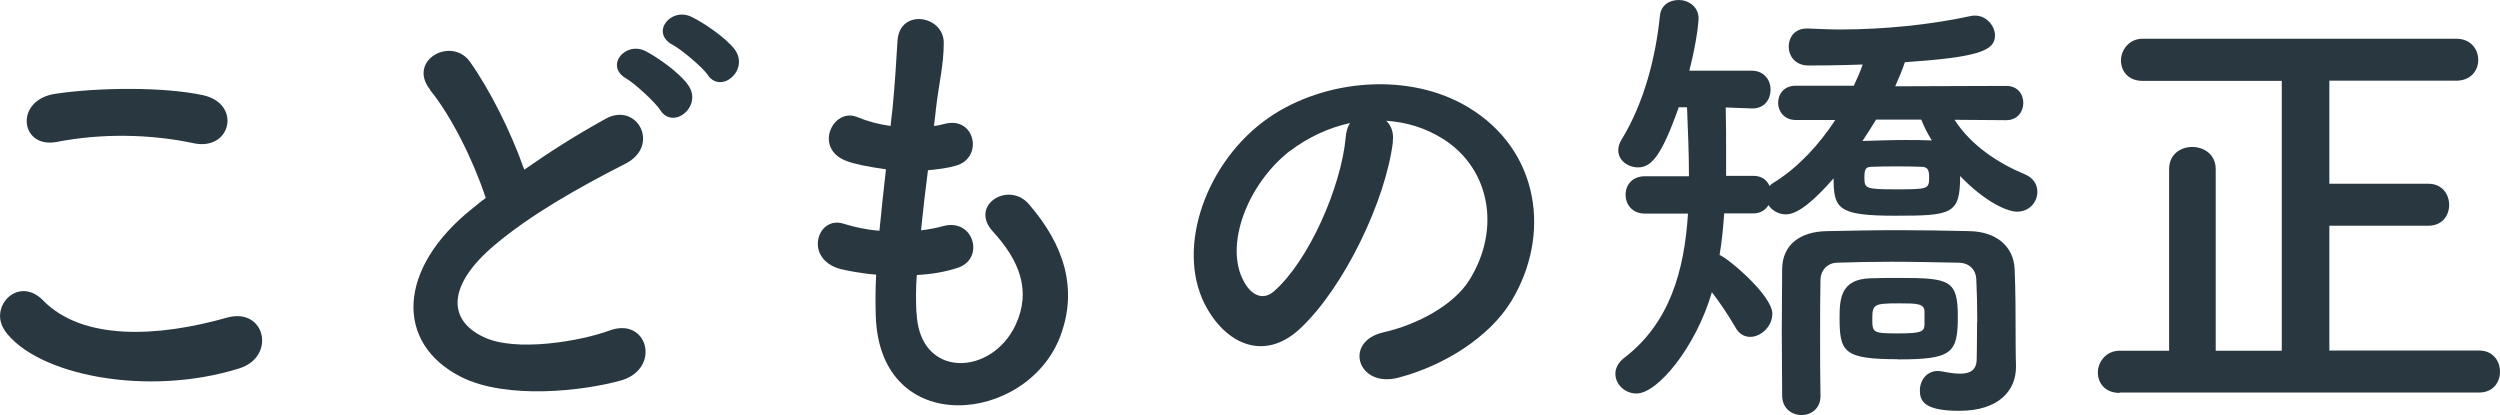
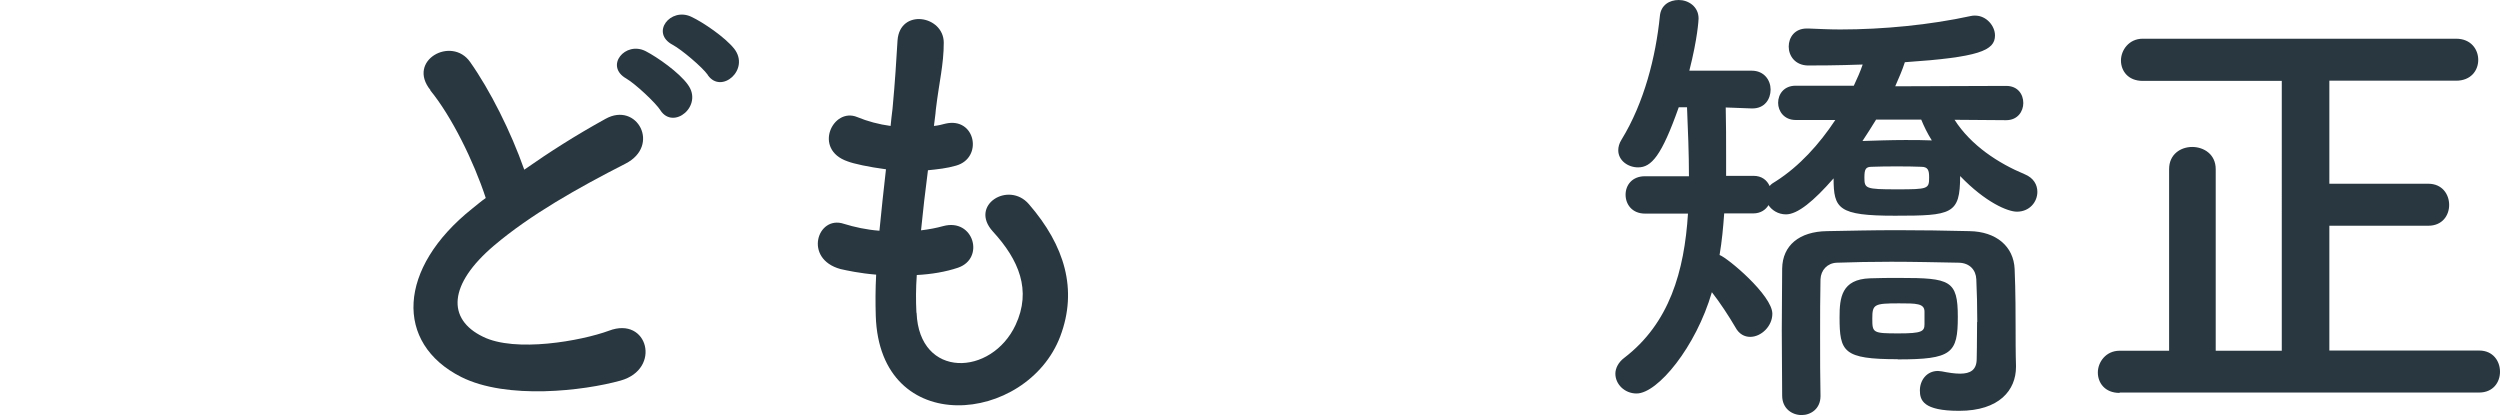
<svg xmlns="http://www.w3.org/2000/svg" id="_レイヤー_2" viewBox="0 0 129.8 21.55">
  <g id="_メニュー">
-     <path d="M.25,17.16c-.86-1.22.7-2.88,1.99-1.56,2.04,2.09,5.93,1.92,9.55.89,1.99-.55,2.57,2.04.62,2.64-4.75,1.49-10.51.36-12.17-1.97ZM2.94,7.37c-1.9.36-2.21-2.18-.07-2.5,2.28-.34,5.66-.36,7.66.07,2.02.43,1.49,2.9-.46,2.5-2.23-.48-4.78-.53-7.13-.07Z" style="fill:#293740;" />
    <path d="M22.35,4.68c-1.25-1.54,1.1-2.83,2.06-1.46,1.03,1.46,2.11,3.6,2.81,5.59,1.3-.91,2.66-1.78,4.22-2.64,1.63-.91,2.88,1.39,1.03,2.33-2.45,1.25-4.92,2.64-6.82,4.25-2.38,2.02-2.45,3.82-.58,4.73,1.68.84,5.11.22,6.55-.31,2.02-.77,2.74,1.99.6,2.59-1.9.53-5.9,1.01-8.28-.19-3.46-1.75-3.31-5.64.58-8.74.24-.19.46-.38.7-.55-.62-1.9-1.78-4.25-2.88-5.59ZM34.3,5.74c-.26-.41-1.32-1.39-1.78-1.66-1.15-.65-.05-1.97,1.01-1.42.6.31,1.73,1.1,2.18,1.73.82,1.1-.74,2.38-1.42,1.34ZM36.75,3.89c-.29-.41-1.37-1.32-1.82-1.56-1.18-.62-.12-1.97.96-1.46.62.29,1.75,1.06,2.23,1.66.84,1.08-.67,2.38-1.37,1.37Z" style="fill:#293740;" />
    <path d="M47.59,16.25c.14,3.43,3.89,3.29,5.14.62.84-1.8.17-3.38-1.18-4.85-1.25-1.37.82-2.64,1.87-1.42,1.87,2.16,2.54,4.44,1.63,6.86-1.73,4.56-9.38,5.35-9.58-1.06-.02-.67-.02-1.39.02-2.14-.86-.07-1.54-.22-1.85-.29-1.94-.53-1.2-2.81.17-2.35.55.17,1.18.31,1.85.36.1-1.06.22-2.11.34-3.19-.91-.12-1.68-.29-1.99-.41-1.82-.62-.77-2.83.5-2.3.53.22,1.13.38,1.73.46.02-.29.07-.6.1-.89.14-1.51.19-2.42.26-3.55.12-1.68,2.4-1.3,2.4.12,0,1.13-.24,2.04-.41,3.46-.02.29-.07.58-.1.86.22-.02.41-.07.6-.12,1.56-.36,1.97,1.78.55,2.18-.48.14-.96.19-1.46.24-.14,1.08-.26,2.11-.36,3.12.41-.05.79-.12,1.15-.22,1.58-.43,2.18,1.68.77,2.16-.65.22-1.39.34-2.14.38-.05.7-.05,1.34-.02,1.94Z" style="fill:#293740;" />
-     <path d="M72.32,7.37c-.38,3.05-2.54,7.58-4.85,9.72-1.85,1.7-3.86.77-4.92-1.3-1.51-2.98.1-7.44,3.31-9.67,2.95-2.04,7.34-2.38,10.37-.55,3.72,2.23,4.32,6.65,2.23,10.08-1.13,1.85-3.48,3.34-5.86,3.96-2.11.55-2.86-1.87-.79-2.35,1.82-.41,3.67-1.44,4.46-2.69,1.7-2.69,1.06-5.83-1.32-7.34-.94-.6-1.94-.89-2.98-.96.26.24.41.62.34,1.1ZM66.99,7.82c-2.23,1.73-3.43,4.92-2.42,6.77.36.7.98,1.06,1.58.53,1.8-1.58,3.48-5.4,3.72-7.99.02-.29.1-.55.22-.74-1.1.24-2.18.74-3.1,1.44Z" style="fill:#293740;" />
    <path d="M101.48,6.22c.86,1.34,2.28,2.26,3.65,2.83.46.19.65.55.65.91,0,.53-.41,1.03-1.06,1.03-.48,0-1.63-.48-2.95-1.85,0,1.99-.43,2.06-3.38,2.06s-3.19-.36-3.19-1.94c-1.03,1.18-1.87,1.87-2.47,1.87-.41,0-.74-.22-.91-.48-.14.24-.41.43-.79.43h-1.51c-.05.72-.12,1.46-.24,2.16.41.14,2.74,2.09,2.74,3.05,0,.65-.58,1.2-1.15,1.2-.29,0-.58-.14-.77-.5-.34-.58-.79-1.27-1.22-1.82-.82,2.83-2.81,5.26-3.91,5.26-.62,0-1.1-.48-1.1-1.03,0-.26.14-.58.46-.82,2.35-1.8,3.12-4.49,3.31-7.49h-2.23c-.67,0-1.01-.48-1.01-.98s.34-.96,1.01-.96h2.28c0-1.18-.05-2.38-.1-3.58h-.43c-.89,2.52-1.42,3.12-2.11,3.12-.53,0-1.03-.36-1.03-.89,0-.17.05-.36.17-.55,1.18-1.92,1.78-4.32,1.99-6.41.05-.58.5-.84.98-.84.5,0,1.03.34,1.03.96,0,.07-.05,1.03-.48,2.71h3.24c.65,0,.98.5.98.98,0,.5-.31.98-.94.98h-.05l-1.34-.05c.02.84.02,1.68.02,2.52v1.03h1.42c.43,0,.7.22.84.53.07-.1.19-.17.34-.26,1.2-.77,2.23-1.9,3.07-3.17h-2.06c-.6,0-.91-.46-.91-.89,0-.46.31-.89.91-.89h3.02c.17-.36.34-.74.46-1.1-1.34.05-2.45.05-2.86.05-.65-.02-.98-.5-.98-.98s.31-.94.94-.94h.07c.53.02,1.1.05,1.66.05,2.26,0,4.68-.24,6.79-.7.07-.02.14-.02.22-.02.58,0,1.03.53,1.03,1.03,0,.79-.84,1.13-4.68,1.39-.12.38-.31.82-.5,1.25l5.76-.02c.6,0,.89.43.89.89,0,.43-.29.89-.89.89l-2.64-.02ZM102.66,16.73c0-.77-.02-1.63-.05-2.23-.02-.48-.34-.84-.89-.86-1.08-.02-2.33-.05-3.53-.05-1.01,0-1.97.02-2.83.05-.48.02-.82.38-.84.86-.02.86-.02,1.92-.02,3s0,2.14.02,3.02v.05c0,.65-.5.98-.98.98-.5,0-1.01-.34-1.01-1.01,0-1.06-.02-2.21-.02-3.36s.02-2.28.02-3.24c.02-1.2.89-1.92,2.33-1.94,1.15-.02,2.38-.05,3.62-.05s2.52.02,3.77.05c1.39.02,2.3.79,2.35,1.97.05,1.13.05,2.54.05,3.14,0,.26,0,1.3.02,1.87v.07c0,1.2-.86,2.28-2.95,2.28-1.87,0-2.04-.55-2.04-1.06s.34-1.01.94-1.01c.07,0,.12.02.19.02.36.07.67.12.96.12.53,0,.86-.19.86-.77,0,0,.02-.89.02-1.92ZM98.53,18.65c-2.83,0-3.02-.38-3.02-2.18,0-1.01.1-1.97,1.58-2.02.48-.02,1.03-.02,1.54-.02,2.62,0,3.02.12,3.02,2.02s-.31,2.21-3.12,2.21ZM97.4,6.22c-.22.36-.46.74-.7,1.1.67-.02,1.46-.05,2.21-.05.48,0,.96,0,1.39.02-.24-.38-.41-.74-.55-1.08h-2.35ZM99.75,8.66c-.41-.02-.84-.02-1.27-.02s-.86,0-1.3.02c-.31,0-.38.12-.38.55,0,.58.05.62,1.68.62s1.68-.02,1.68-.62c0-.36-.05-.55-.41-.55ZM99.92,16.18c0-.43-.43-.43-1.32-.43-1.3,0-1.39.05-1.39.79s.02.77,1.37.77c1.2,0,1.34-.1,1.34-.48v-.65Z" style="fill:#293740;" />
    <path d="M110.05,20.4c-.77,0-1.13-.53-1.13-1.06s.41-1.13,1.13-1.13h2.57v-9.43c0-.77.6-1.15,1.2-1.15s1.22.38,1.22,1.15v9.43h3.43V4.2h-7.22c-.77,0-1.13-.53-1.13-1.06s.41-1.13,1.13-1.13h16.27c.77,0,1.15.55,1.15,1.1s-.38,1.08-1.15,1.08h-6.58v5.35h5.14c.72,0,1.08.55,1.08,1.1s-.36,1.08-1.08,1.08h-5.14v6.48h7.78c.72,0,1.08.55,1.08,1.1s-.36,1.08-1.08,1.08h-18.67Z" style="fill:#293740;" />
  </g>
</svg>